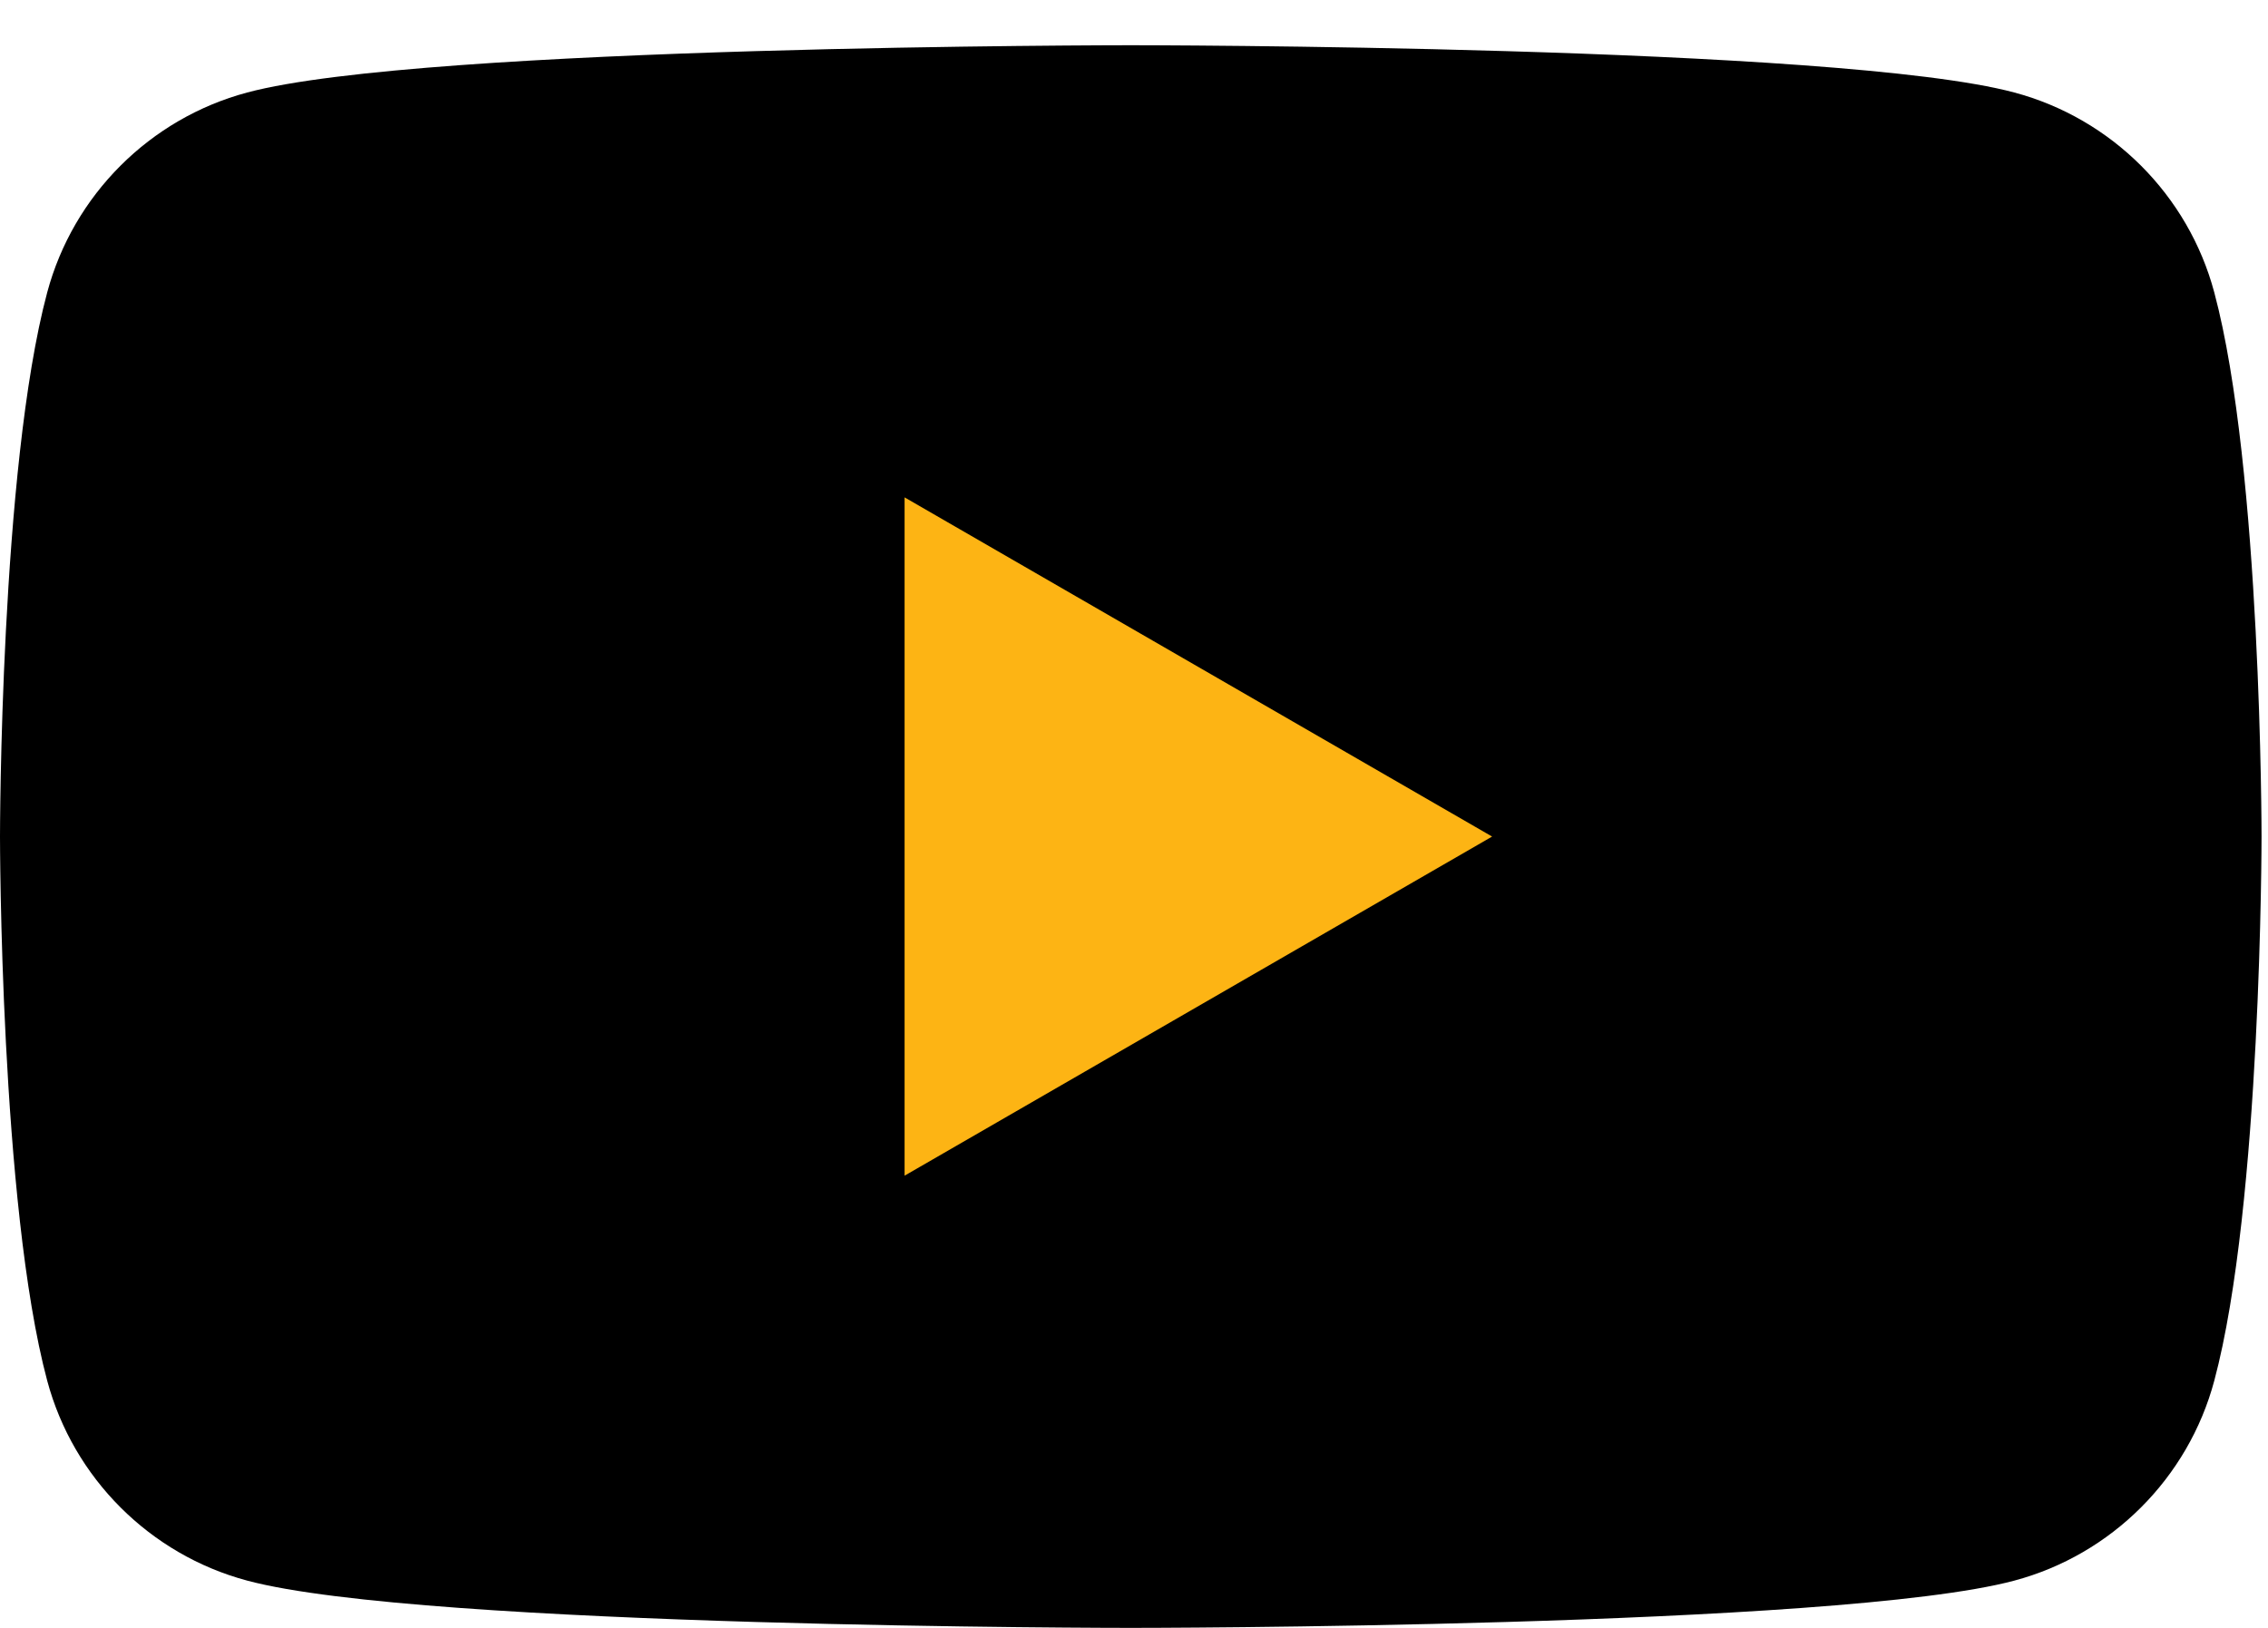
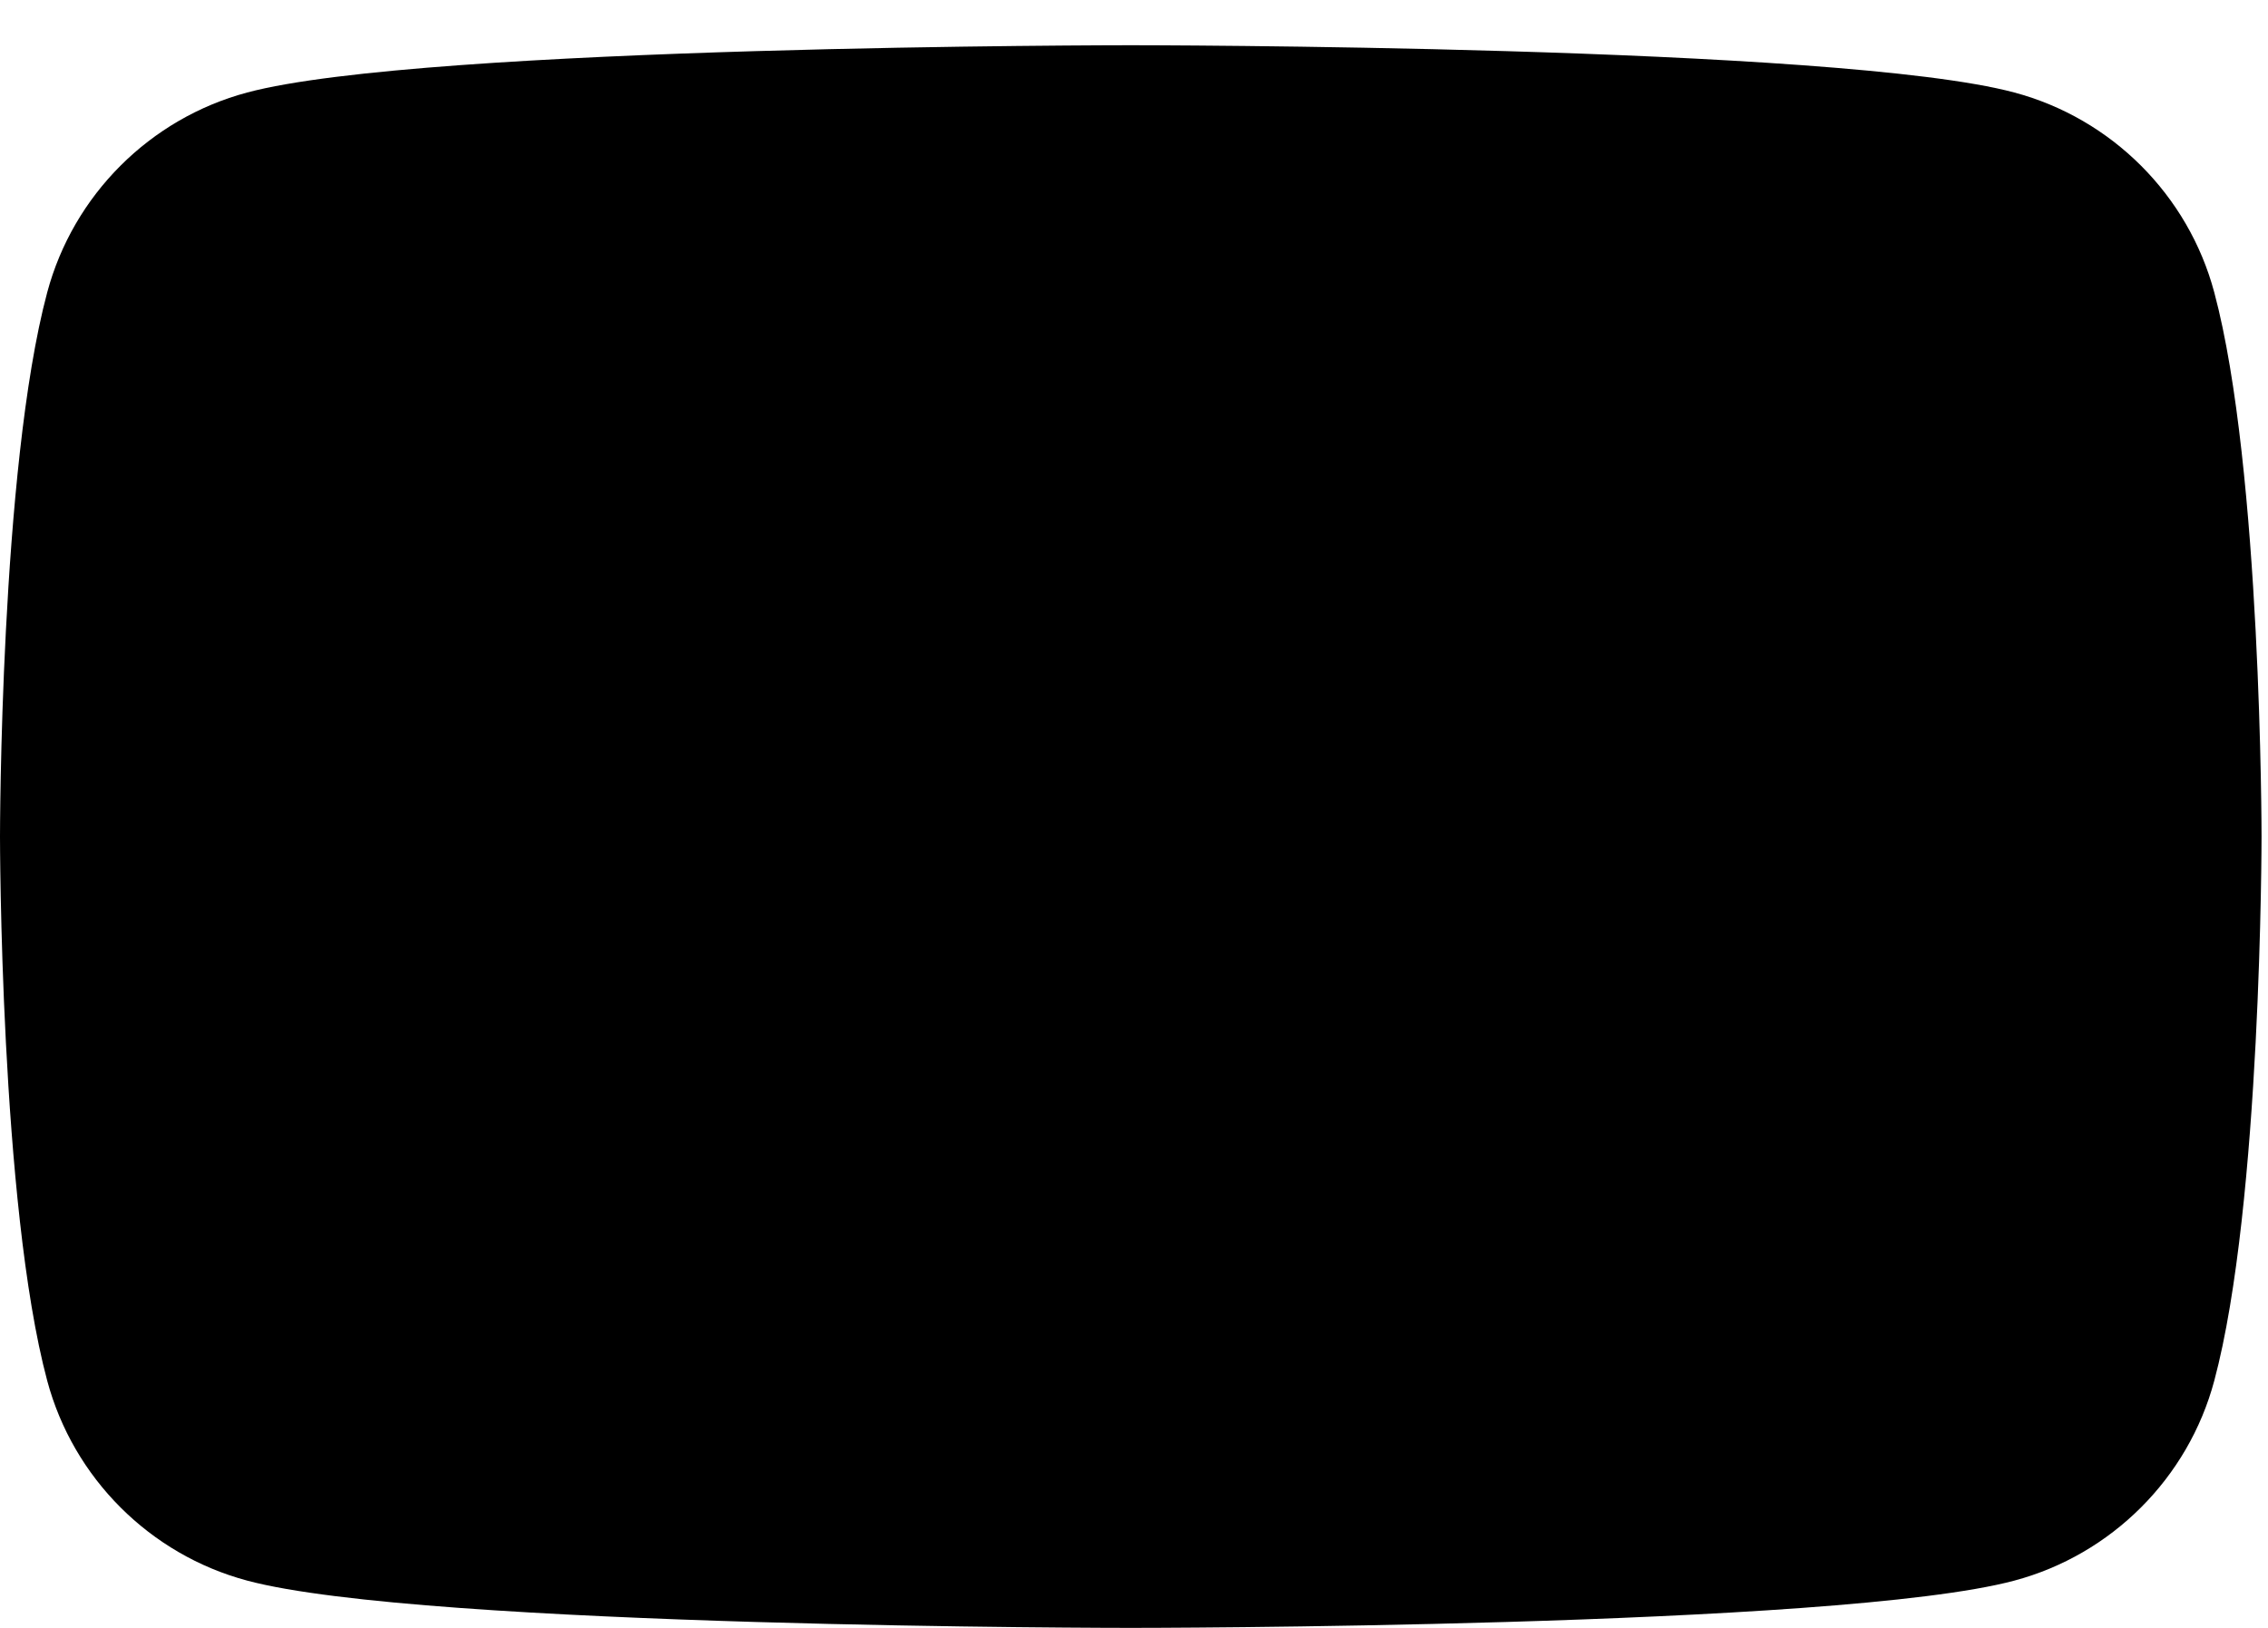
<svg xmlns="http://www.w3.org/2000/svg" width="39" height="28" viewBox="0 0 39 28" fill="none">
  <path d="M38.076 5.029C37.629 3.355 36.311 2.038 34.638 1.591C31.605 0.778 19.444 0.778 19.444 0.778C19.444 0.778 7.284 0.778 4.251 1.591C2.578 2.038 1.26 3.355 0.812 5.029C6.10564e-07 8.061 0 14.389 0 14.389C0 14.389 6.10564e-07 20.717 0.812 23.749C1.26 25.422 2.578 26.74 4.251 27.187C7.284 28 19.444 28 19.444 28C19.444 28 31.605 28 34.638 27.187C36.311 26.74 37.629 25.422 38.076 23.749C38.889 20.717 38.889 14.389 38.889 14.389C38.889 14.389 38.889 8.061 38.076 5.029Z" fill="black" />
-   <path d="M15.555 20.222L25.658 14.389L15.555 8.555V20.222Z" fill="#FDB414" />
</svg>